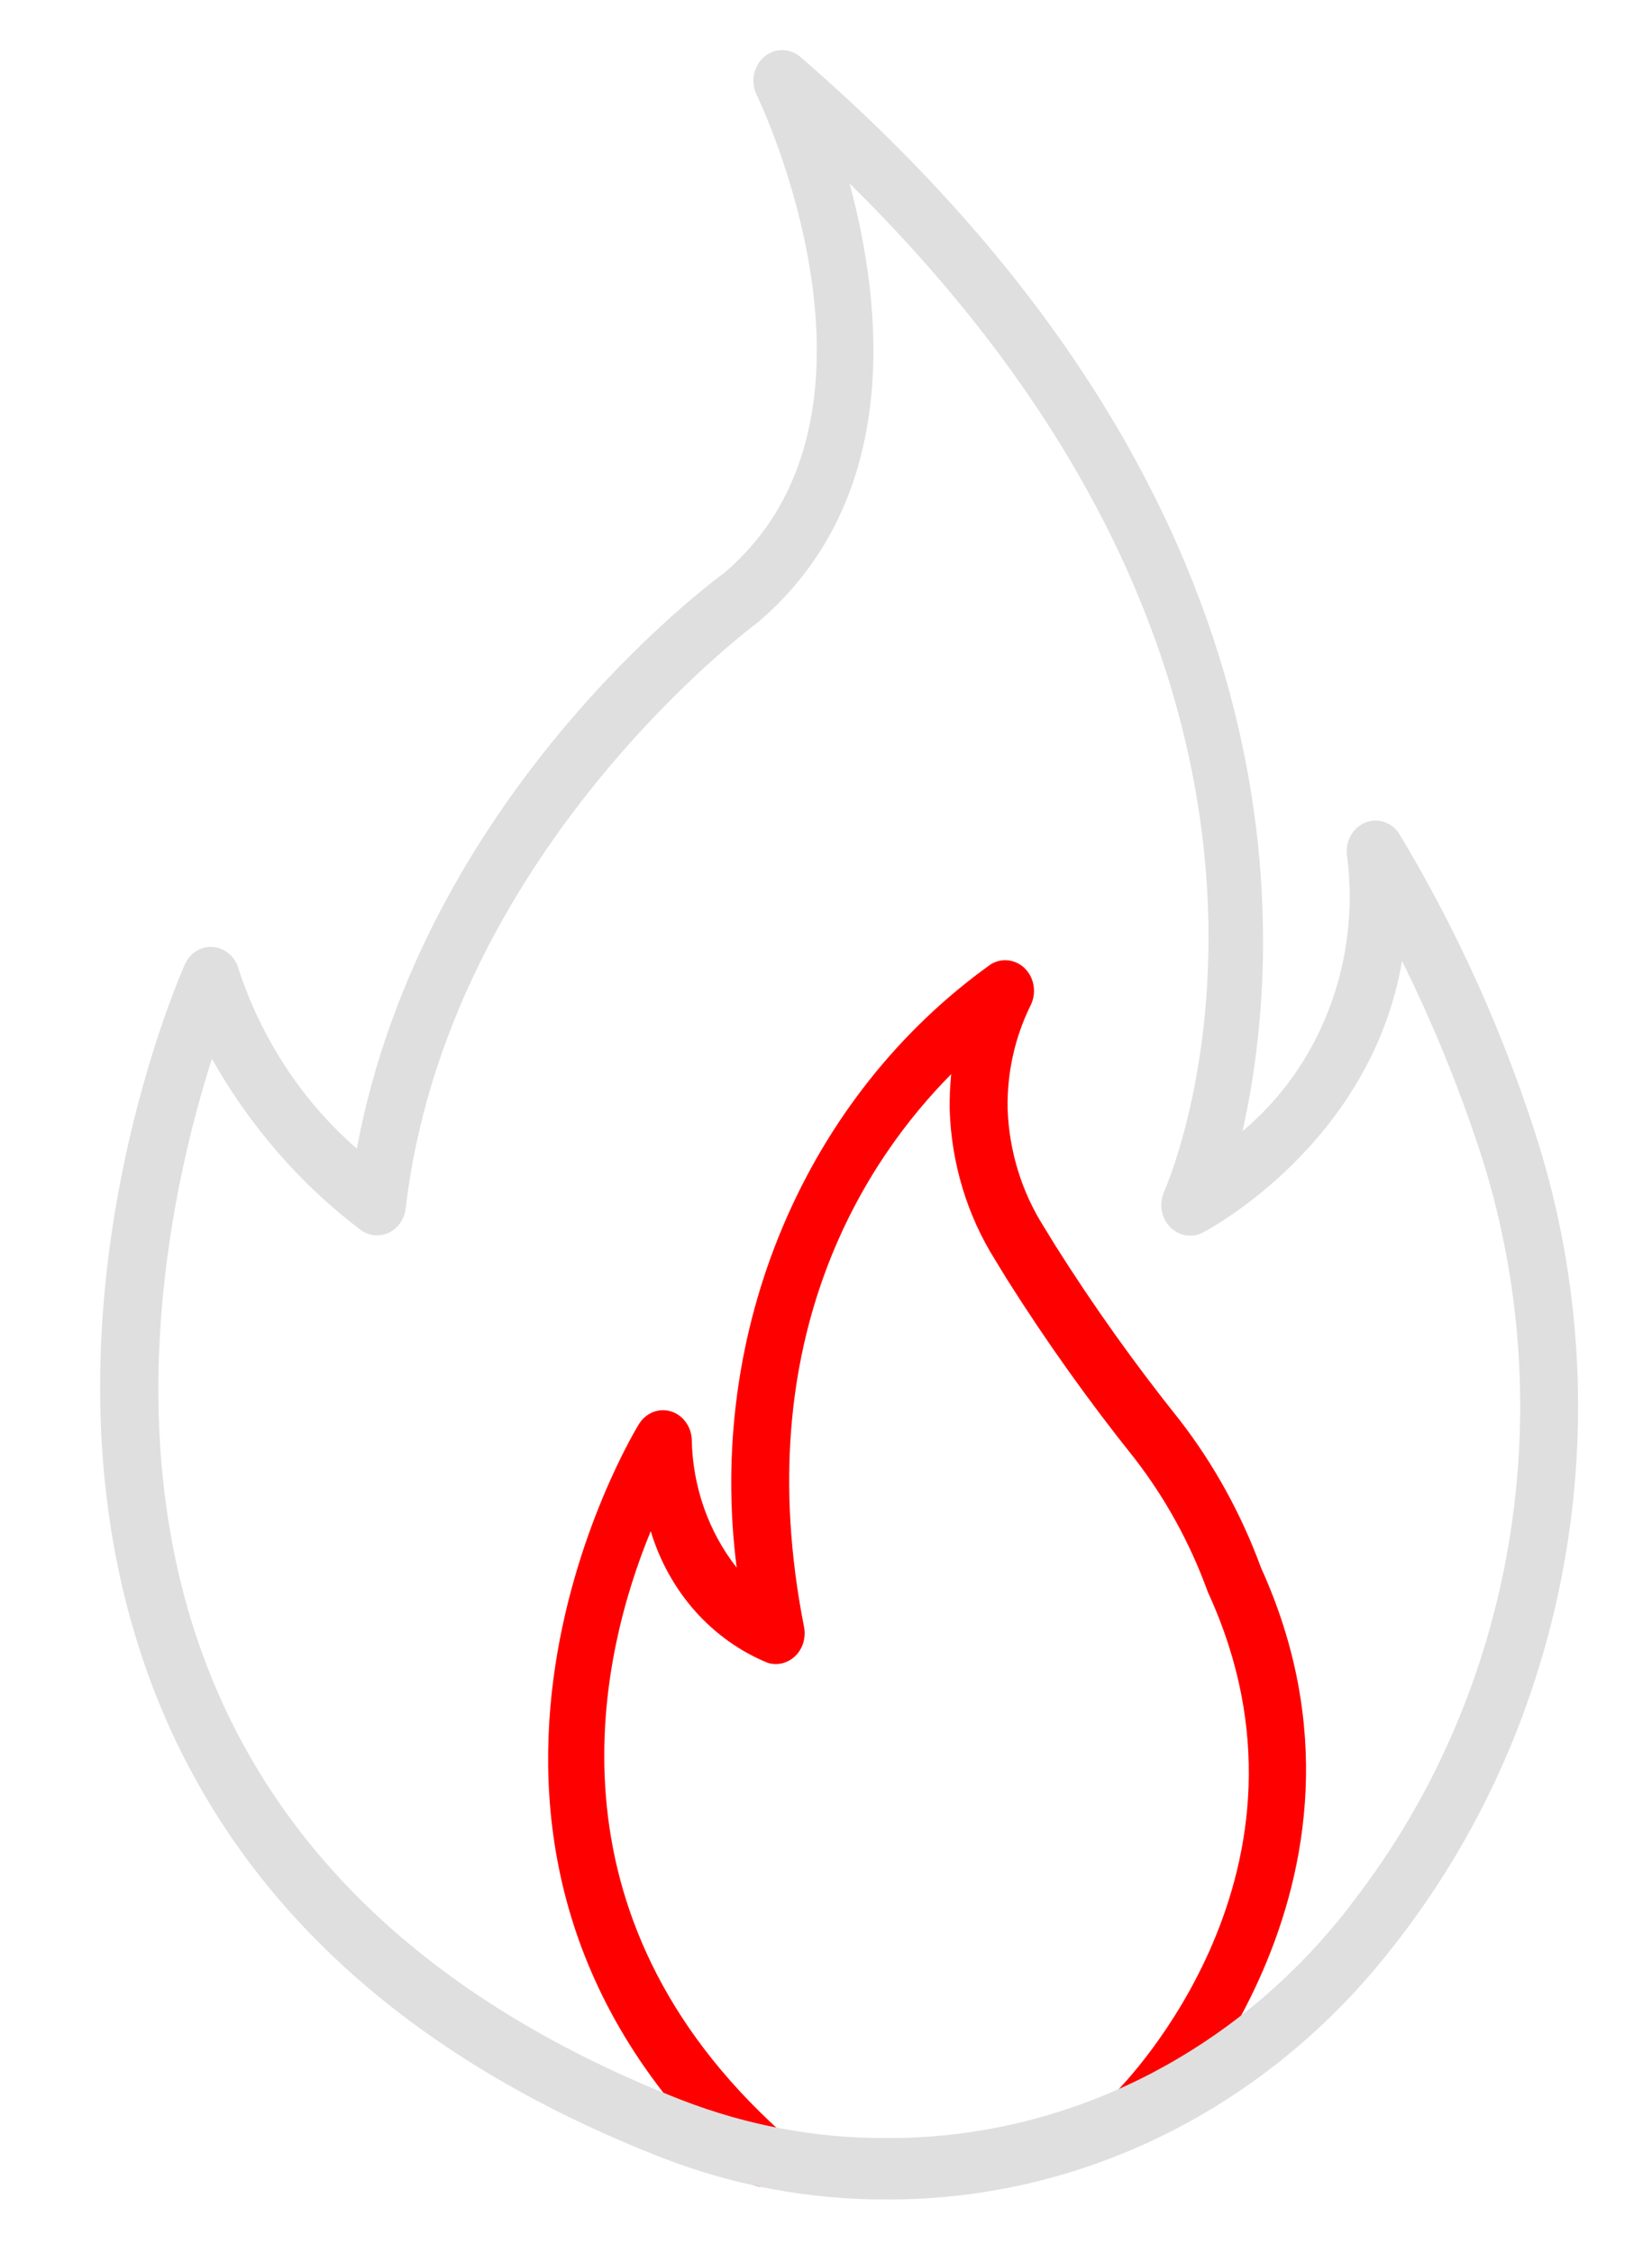
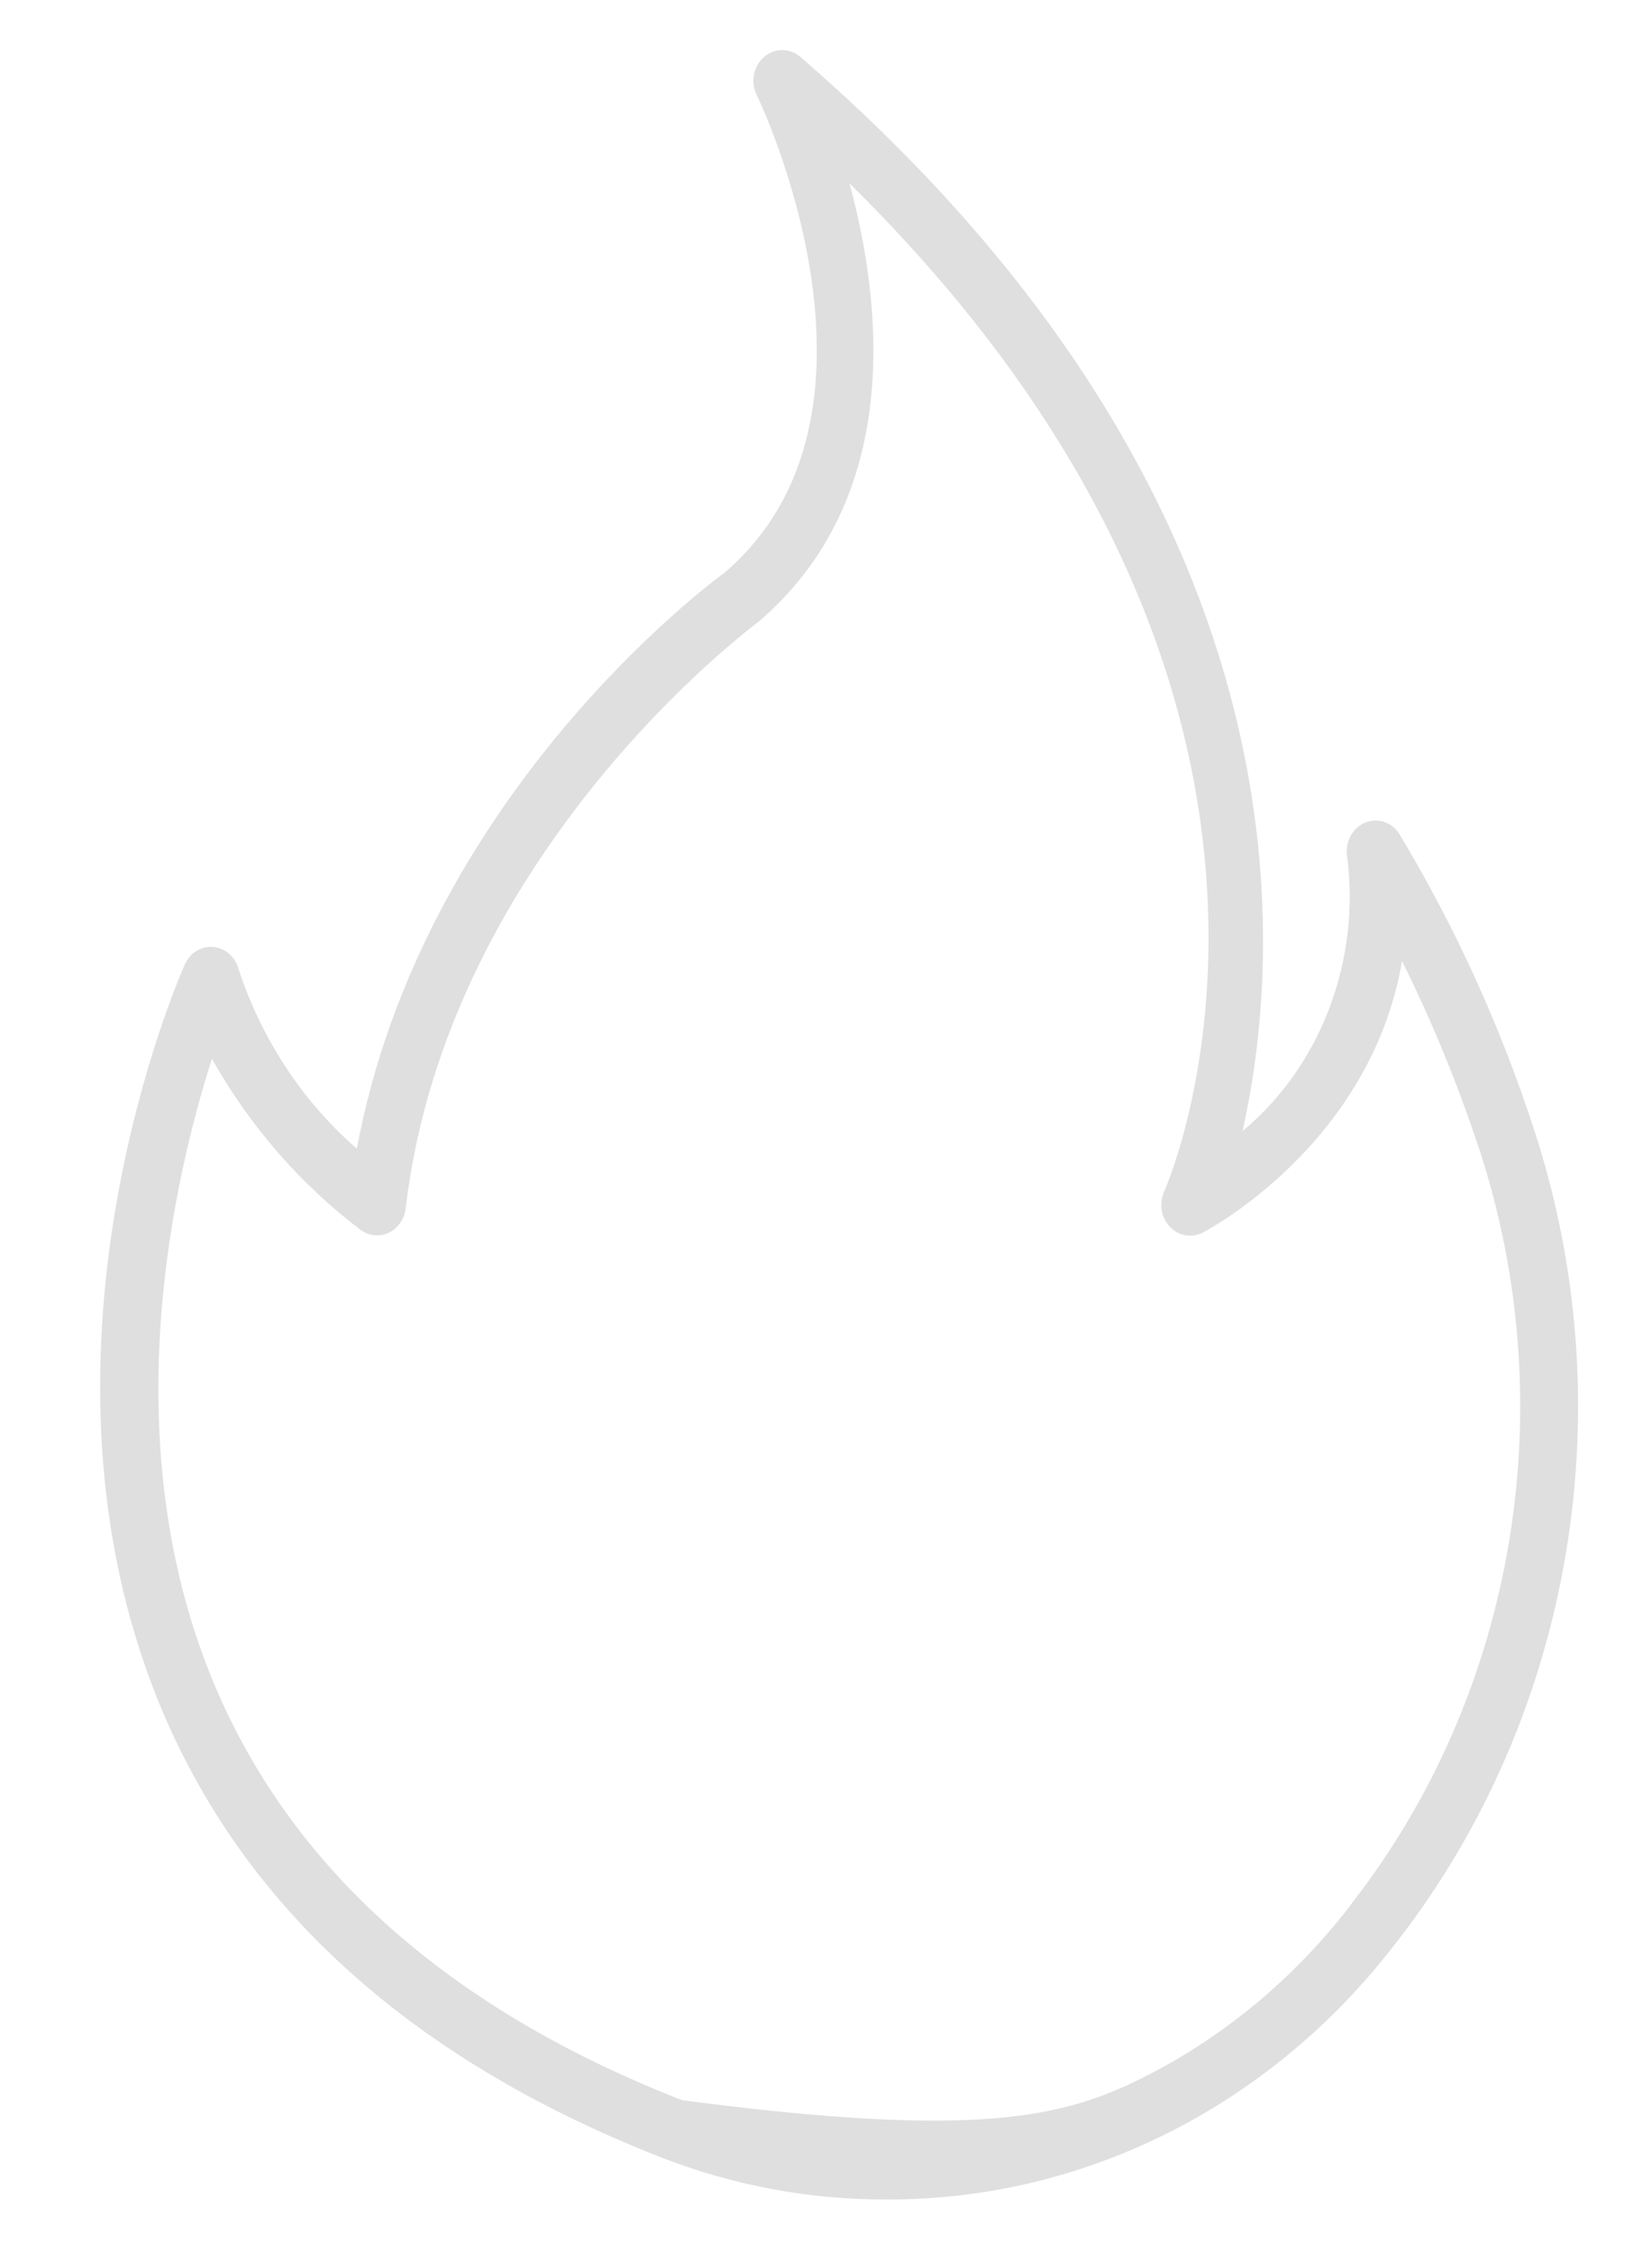
<svg xmlns="http://www.w3.org/2000/svg" width="33" height="45" viewBox="0 0 33 45" fill="none">
-   <path d="M15.25 43.679C15.114 43.679 14.983 43.628 14.879 43.535C7.547 36.947 12.713 28.522 12.766 28.439C12.833 28.332 12.929 28.25 13.042 28.205C13.155 28.16 13.278 28.154 13.394 28.187C13.511 28.221 13.614 28.292 13.69 28.392C13.766 28.491 13.811 28.613 13.818 28.742C13.833 29.682 14.149 30.589 14.716 31.311C14.418 28.998 14.735 26.641 15.632 24.511C16.529 22.381 17.97 20.561 19.79 19.261C19.898 19.194 20.023 19.166 20.146 19.182C20.27 19.197 20.386 19.255 20.476 19.346C20.567 19.438 20.627 19.558 20.647 19.689C20.668 19.819 20.648 19.954 20.591 20.072C20.274 20.71 20.114 21.425 20.128 22.147C20.157 22.988 20.408 23.803 20.85 24.5L21.081 24.877C21.843 26.084 22.669 27.243 23.555 28.35C24.244 29.238 24.796 30.238 25.189 31.311C28.071 37.65 23.115 42.645 23.065 42.693C22.952 42.797 22.806 42.85 22.657 42.842C22.507 42.833 22.367 42.763 22.266 42.646C22.164 42.53 22.109 42.376 22.112 42.217C22.115 42.057 22.176 41.906 22.282 41.794C22.462 41.615 26.67 37.342 24.137 31.819C24.127 31.797 24.118 31.775 24.111 31.752C23.762 30.802 23.274 29.917 22.665 29.13C21.751 27.988 20.898 26.791 20.112 25.546L19.882 25.169C19.321 24.279 19.006 23.24 18.971 22.17C18.967 21.931 18.977 21.692 19.001 21.454C17.344 23.124 14.916 26.679 16.061 32.493C16.082 32.597 16.077 32.705 16.047 32.807C16.017 32.908 15.963 33 15.89 33.072C15.816 33.144 15.727 33.195 15.63 33.219C15.533 33.244 15.431 33.241 15.335 33.211C14.786 32.987 14.291 32.634 13.886 32.179C13.482 31.724 13.179 31.178 12.999 30.582C11.978 33.059 10.757 38.224 15.622 42.599C15.712 42.68 15.777 42.788 15.808 42.91C15.838 43.031 15.833 43.16 15.792 43.278C15.752 43.396 15.678 43.498 15.581 43.57C15.484 43.642 15.369 43.681 15.251 43.681L15.25 43.679Z" fill="#FF0000" />
-   <path d="M17.701 43.929C16.178 43.935 14.666 43.654 13.234 43.1C8.101 41.096 4.679 37.938 3.06 33.717C0.405 26.787 3.558 19.564 3.693 19.261C3.744 19.148 3.825 19.055 3.927 18.992C4.029 18.93 4.147 18.903 4.263 18.914C4.38 18.925 4.491 18.974 4.582 19.054C4.672 19.134 4.737 19.242 4.768 19.363C5.231 20.764 6.047 22.003 7.128 22.941C8.444 15.893 14.213 11.628 14.467 11.443C18.188 8.269 15.149 1.962 15.116 1.898C15.054 1.773 15.035 1.629 15.061 1.491C15.088 1.353 15.158 1.228 15.261 1.139C15.363 1.049 15.492 1 15.624 1C15.757 1 15.885 1.048 15.988 1.137C26.236 9.999 25.647 18.922 24.82 22.592C25.59 21.95 26.188 21.104 26.554 20.138C26.921 19.172 27.043 18.121 26.908 17.089C26.89 16.951 26.916 16.812 26.981 16.692C27.047 16.572 27.149 16.48 27.271 16.43C27.392 16.38 27.526 16.375 27.65 16.417C27.774 16.459 27.881 16.544 27.954 16.659C29.066 18.506 29.969 20.487 30.644 22.561C31.534 25.276 31.753 28.191 31.28 31.023C30.807 33.854 29.658 36.509 27.944 38.731L27.82 38.89C26.588 40.475 25.041 41.749 23.291 42.621C21.541 43.492 19.632 43.939 17.701 43.929ZM13.629 41.948C14.934 42.453 16.312 42.709 17.701 42.703C19.462 42.712 21.203 42.305 22.799 41.512C24.395 40.718 25.806 39.557 26.931 38.113L27.046 37.959C28.636 35.9 29.702 33.438 30.141 30.813C30.58 28.187 30.378 25.485 29.554 22.967C29.126 21.671 28.609 20.409 28.007 19.194C27.374 22.884 24.061 24.602 24.021 24.621C23.913 24.675 23.793 24.693 23.676 24.671C23.559 24.649 23.451 24.59 23.367 24.5C23.283 24.411 23.227 24.296 23.206 24.171C23.186 24.046 23.203 23.918 23.253 23.803C23.436 23.388 27.397 13.931 16.97 3.663C17.635 6.12 18.032 9.964 15.145 12.425C15.049 12.498 8.937 17.028 8.103 24.139C8.091 24.243 8.053 24.342 7.995 24.426C7.936 24.51 7.858 24.577 7.769 24.62C7.679 24.663 7.581 24.681 7.483 24.672C7.385 24.663 7.291 24.628 7.209 24.569C6.006 23.66 4.993 22.495 4.233 21.148C3.48 23.506 2.313 28.535 4.128 33.26C5.621 37.145 8.818 40.068 13.628 41.948L13.629 41.948Z" fill="#DFDFDF" />
+   <path d="M17.701 43.929C16.178 43.935 14.666 43.654 13.234 43.1C8.101 41.096 4.679 37.938 3.06 33.717C0.405 26.787 3.558 19.564 3.693 19.261C3.744 19.148 3.825 19.055 3.927 18.992C4.029 18.93 4.147 18.903 4.263 18.914C4.38 18.925 4.491 18.974 4.582 19.054C4.672 19.134 4.737 19.242 4.768 19.363C5.231 20.764 6.047 22.003 7.128 22.941C8.444 15.893 14.213 11.628 14.467 11.443C18.188 8.269 15.149 1.962 15.116 1.898C15.054 1.773 15.035 1.629 15.061 1.491C15.088 1.353 15.158 1.228 15.261 1.139C15.363 1.049 15.492 1 15.624 1C15.757 1 15.885 1.048 15.988 1.137C26.236 9.999 25.647 18.922 24.82 22.592C25.59 21.95 26.188 21.104 26.554 20.138C26.921 19.172 27.043 18.121 26.908 17.089C26.89 16.951 26.916 16.812 26.981 16.692C27.047 16.572 27.149 16.48 27.271 16.43C27.392 16.38 27.526 16.375 27.65 16.417C27.774 16.459 27.881 16.544 27.954 16.659C29.066 18.506 29.969 20.487 30.644 22.561C31.534 25.276 31.753 28.191 31.28 31.023C30.807 33.854 29.658 36.509 27.944 38.731L27.82 38.89C26.588 40.475 25.041 41.749 23.291 42.621C21.541 43.492 19.632 43.939 17.701 43.929ZM13.629 41.948C19.462 42.712 21.203 42.305 22.799 41.512C24.395 40.718 25.806 39.557 26.931 38.113L27.046 37.959C28.636 35.9 29.702 33.438 30.141 30.813C30.58 28.187 30.378 25.485 29.554 22.967C29.126 21.671 28.609 20.409 28.007 19.194C27.374 22.884 24.061 24.602 24.021 24.621C23.913 24.675 23.793 24.693 23.676 24.671C23.559 24.649 23.451 24.59 23.367 24.5C23.283 24.411 23.227 24.296 23.206 24.171C23.186 24.046 23.203 23.918 23.253 23.803C23.436 23.388 27.397 13.931 16.97 3.663C17.635 6.12 18.032 9.964 15.145 12.425C15.049 12.498 8.937 17.028 8.103 24.139C8.091 24.243 8.053 24.342 7.995 24.426C7.936 24.51 7.858 24.577 7.769 24.62C7.679 24.663 7.581 24.681 7.483 24.672C7.385 24.663 7.291 24.628 7.209 24.569C6.006 23.66 4.993 22.495 4.233 21.148C3.48 23.506 2.313 28.535 4.128 33.26C5.621 37.145 8.818 40.068 13.628 41.948L13.629 41.948Z" fill="#DFDFDF" />
</svg>